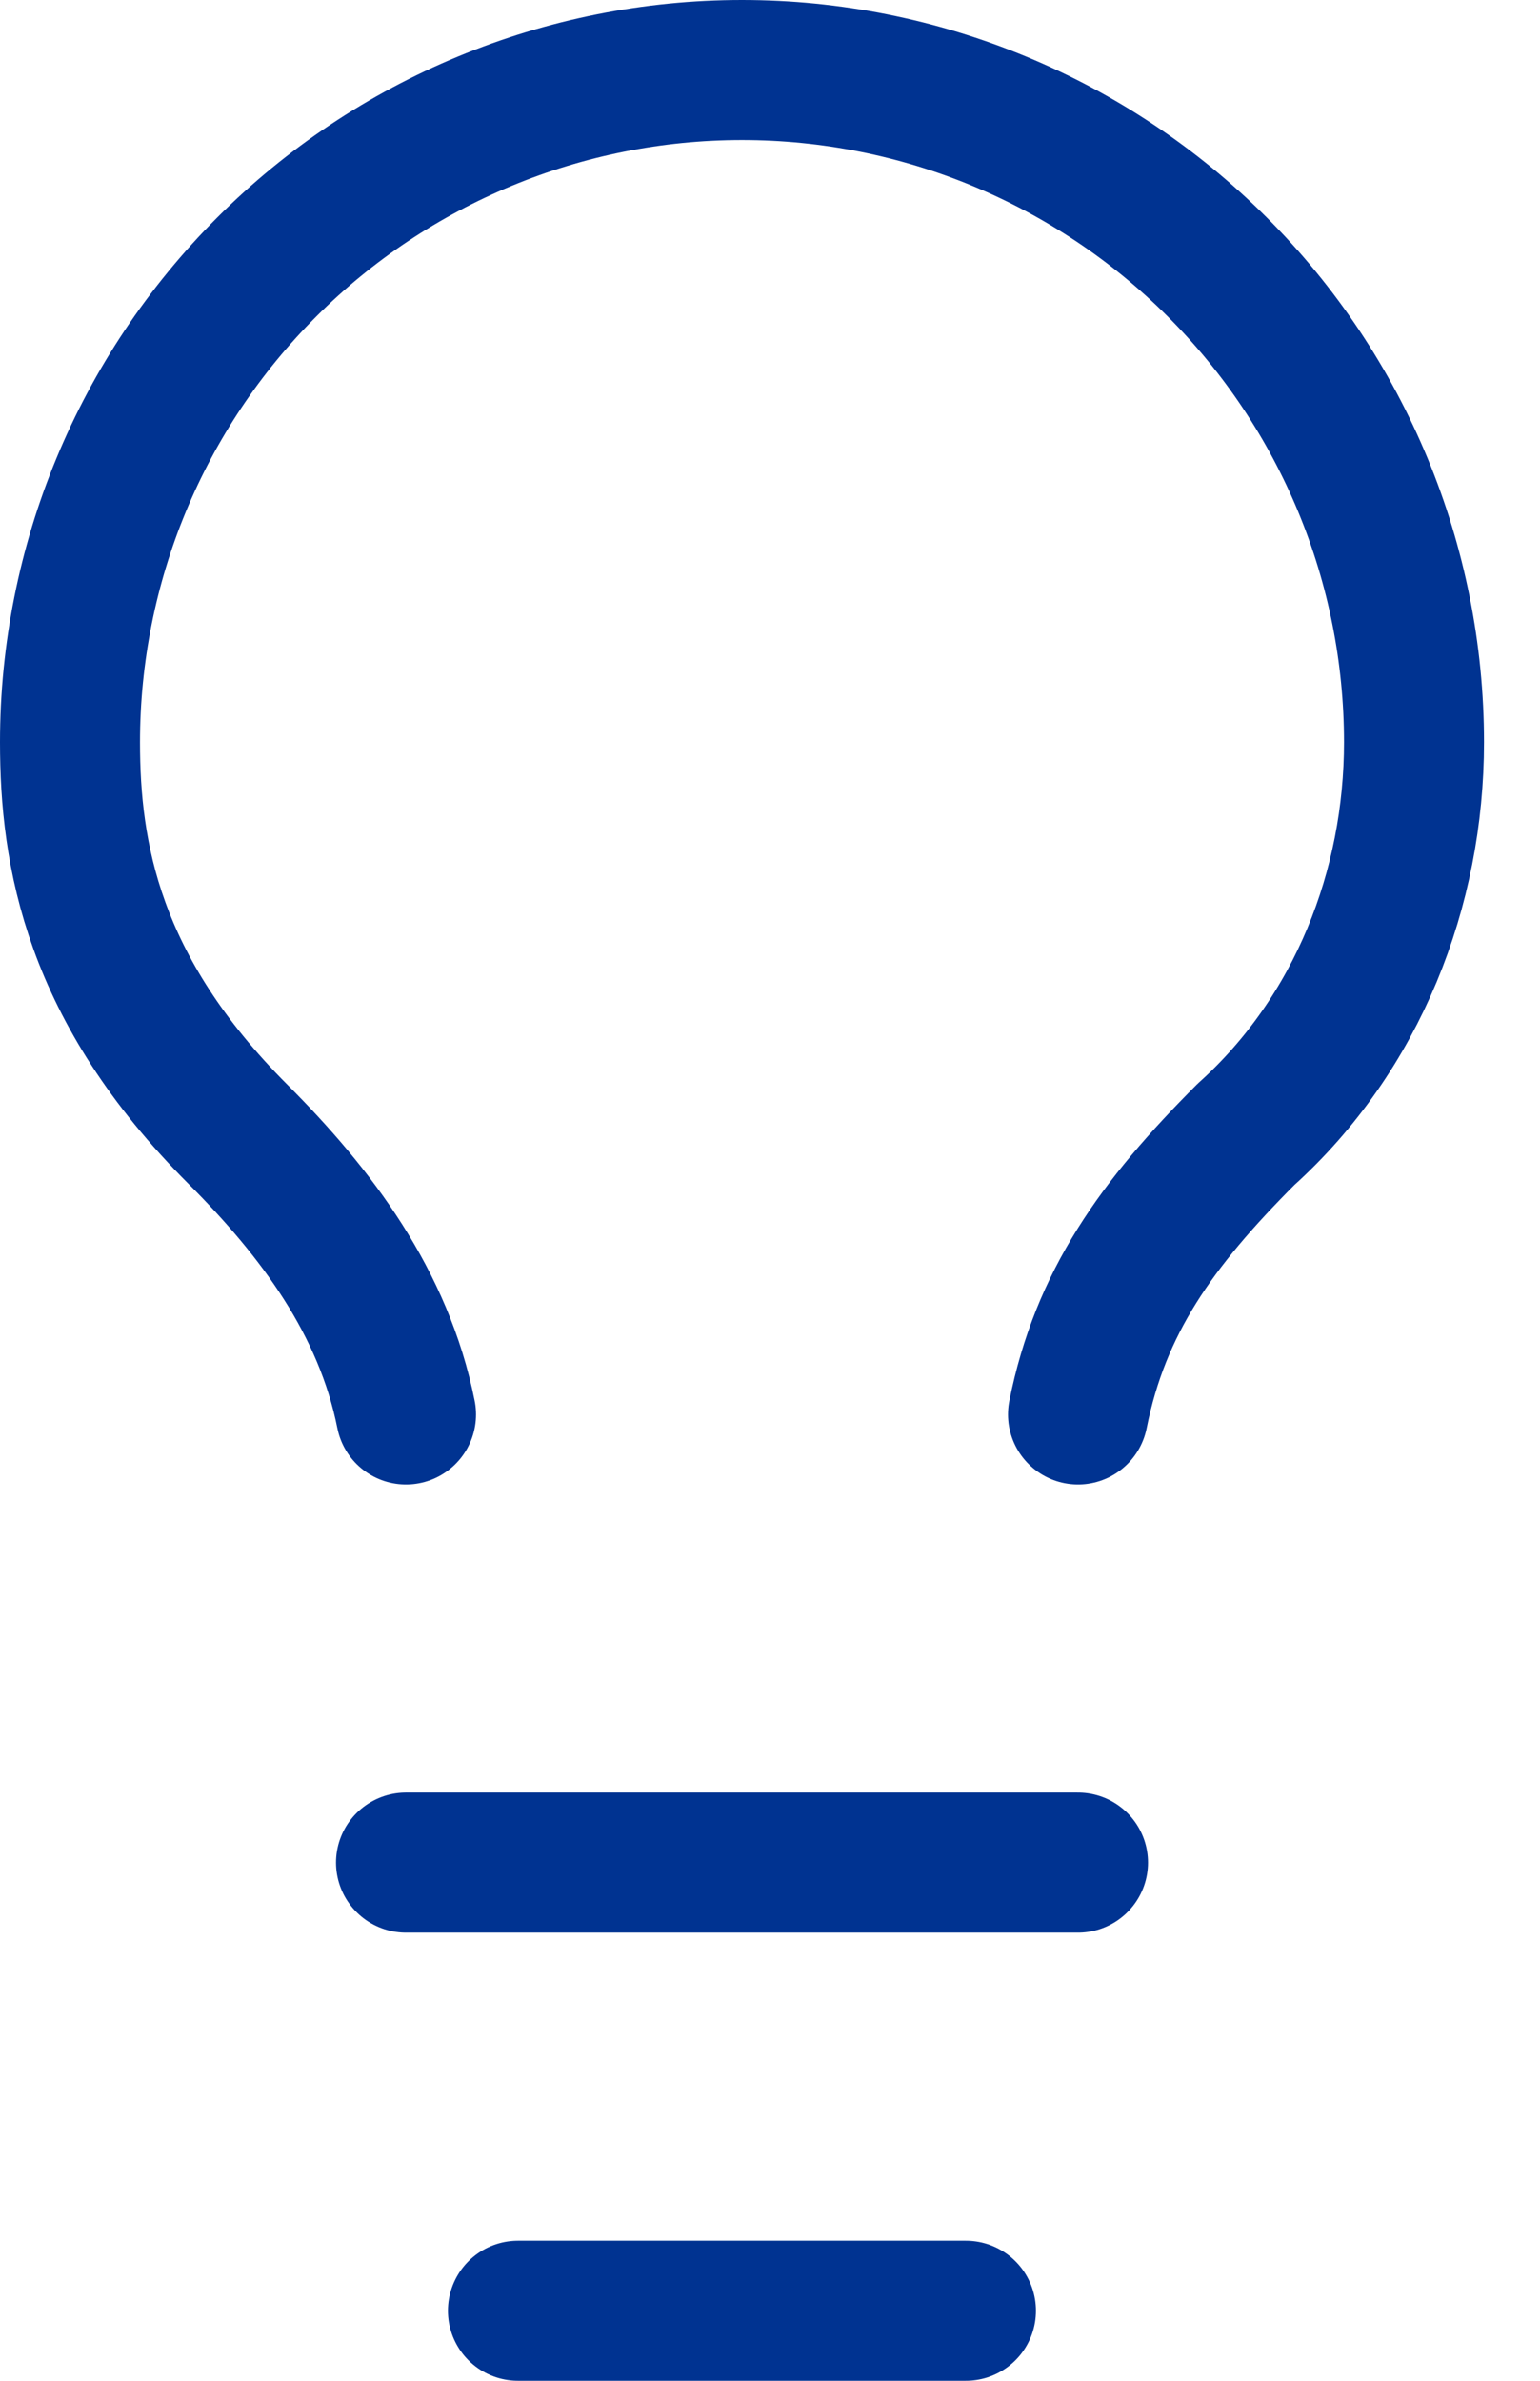
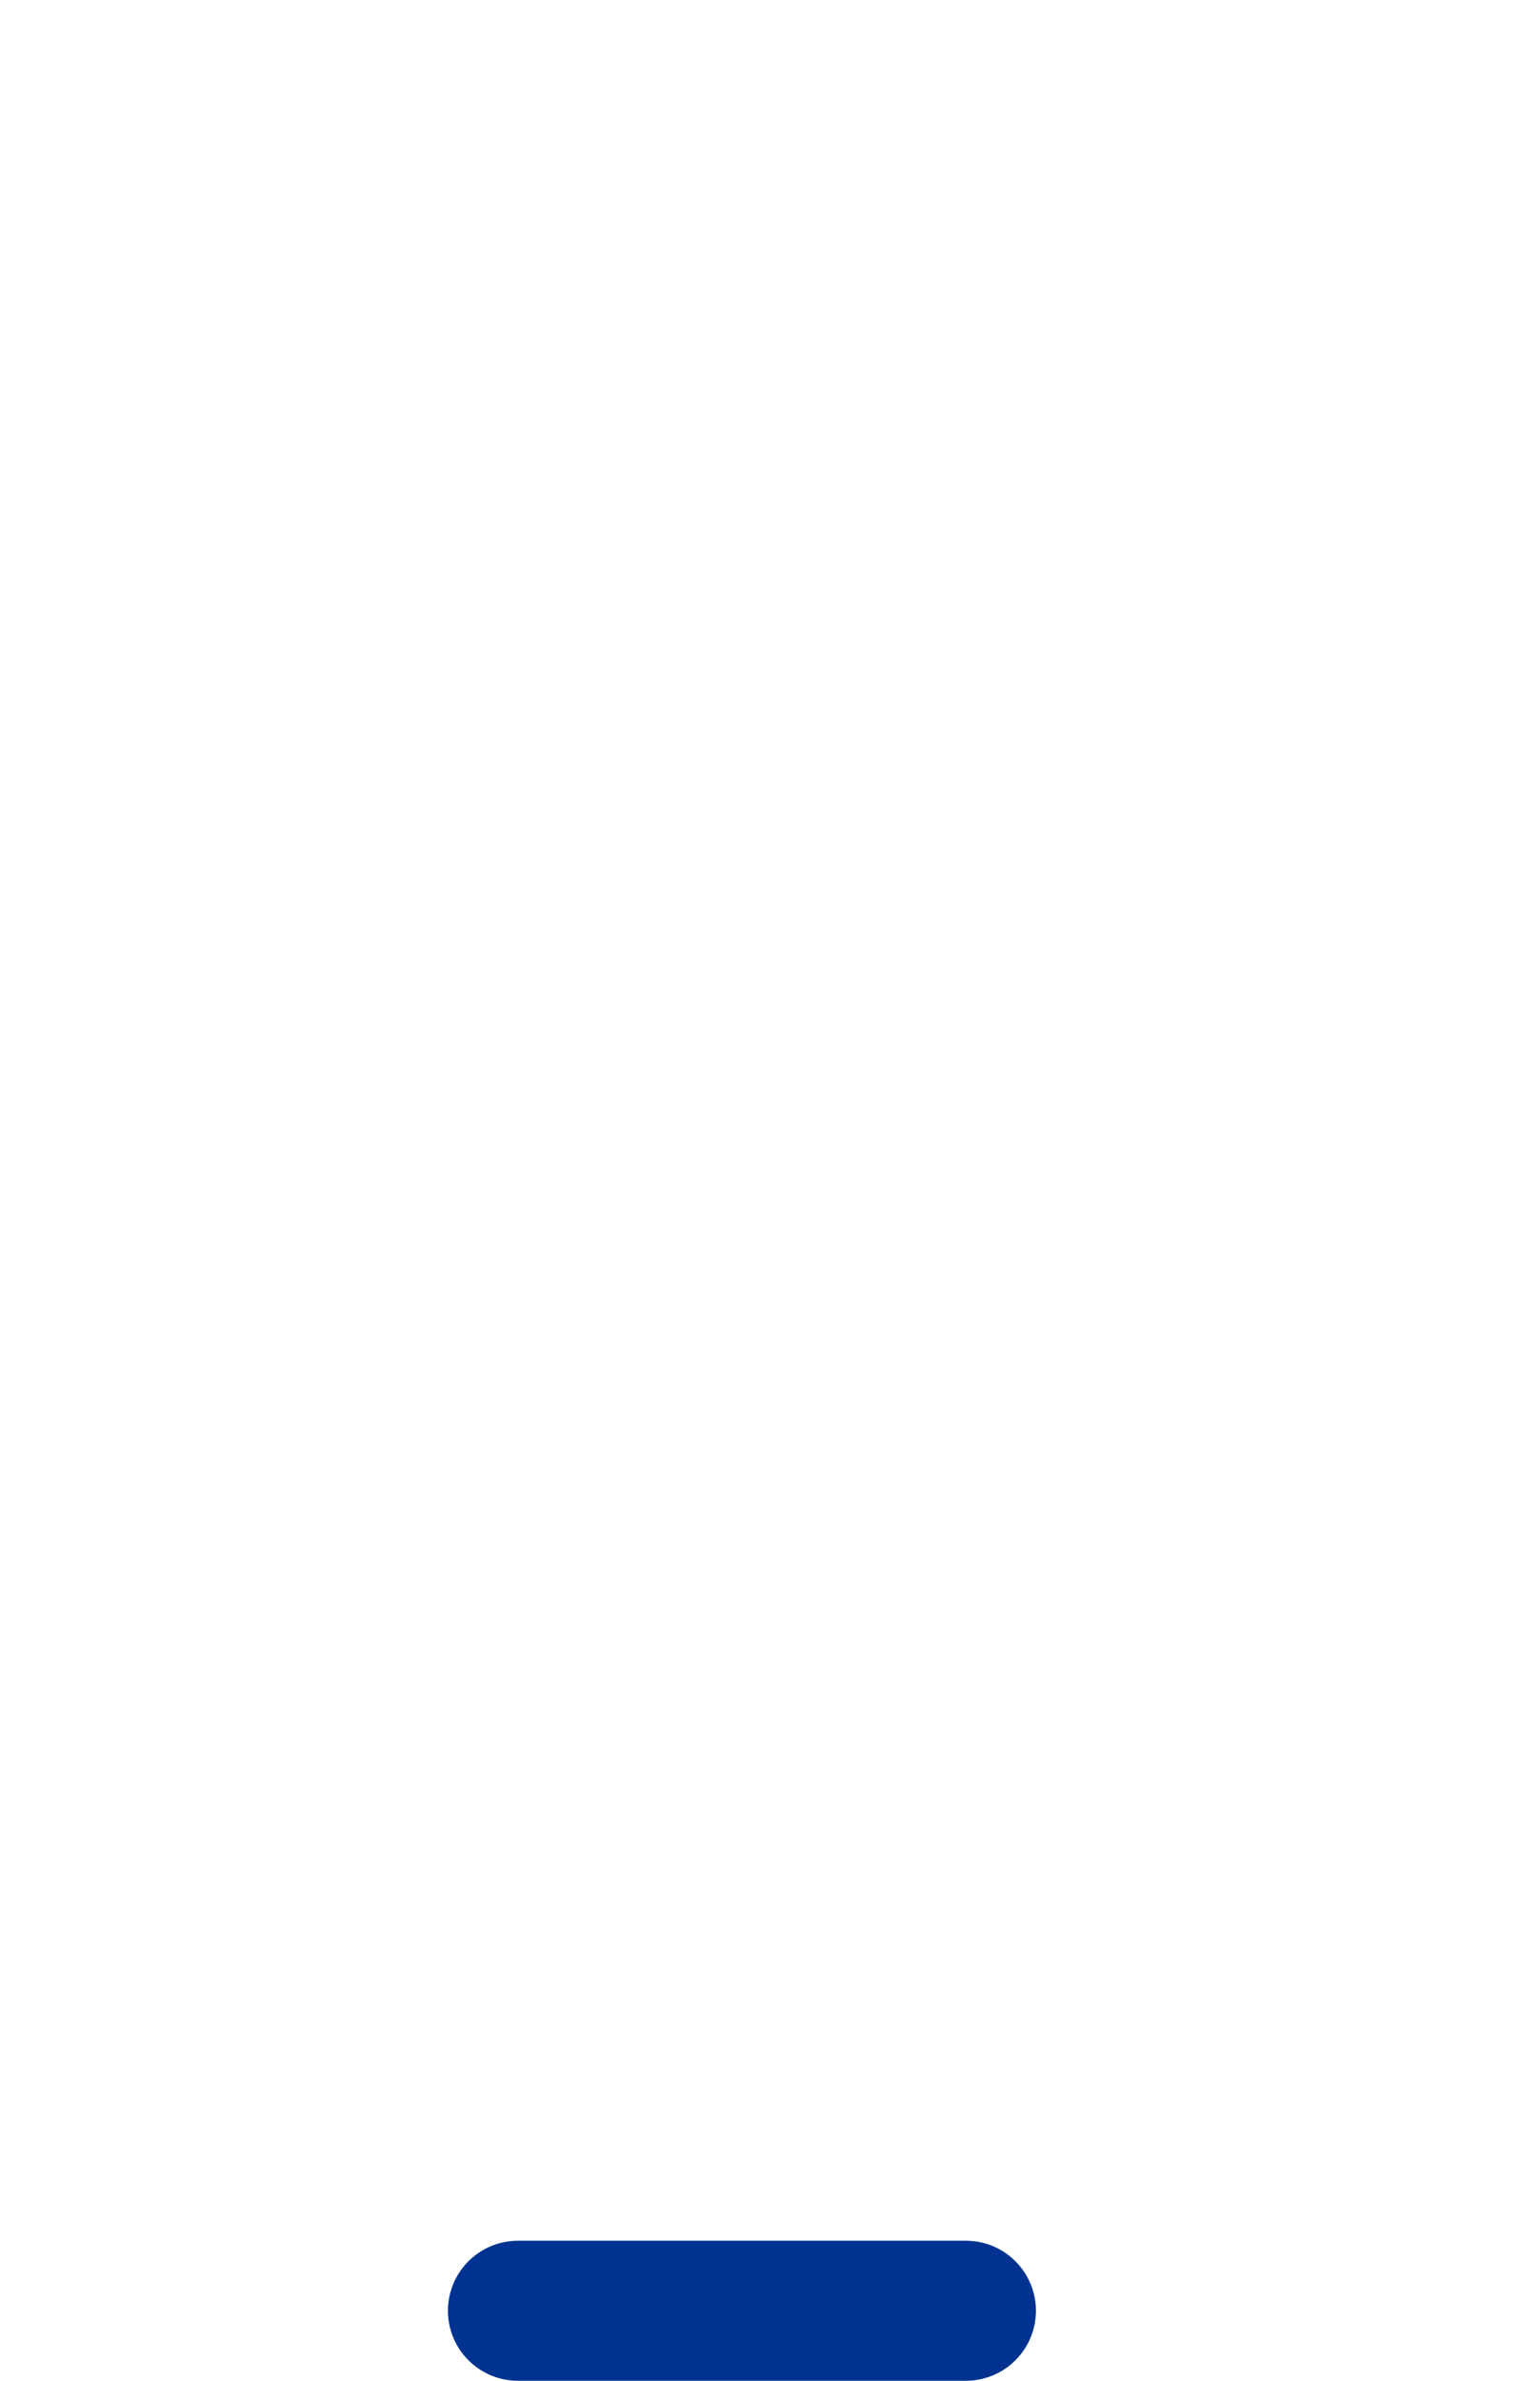
<svg xmlns="http://www.w3.org/2000/svg" width="22" height="34" viewBox="0 0 22 34" fill="none">
-   <path d="M15.4 20.2C15.72 18.6 16.52 17.48 17.8 16.2C19.4 14.76 20.2 12.68 20.2 10.6C20.2 8.054 19.189 5.612 17.388 3.812C15.588 2.011 13.146 1 10.6 1C8.054 1 5.612 2.011 3.812 3.812C2.011 5.612 1 8.054 1 10.6C1 12.2 1.32 14.12 3.4 16.2C4.52 17.32 5.48 18.6 5.8 20.2" stroke="#003391" stroke-width="2" stroke-linecap="round" stroke-linejoin="round" />
-   <path d="M5.8 26.6H15.4" stroke="#003391" stroke-width="2" stroke-linecap="round" stroke-linejoin="round" />
  <path d="M7.399 33H13.799" stroke="#003391" stroke-width="2" stroke-linecap="round" stroke-linejoin="round" />
</svg>